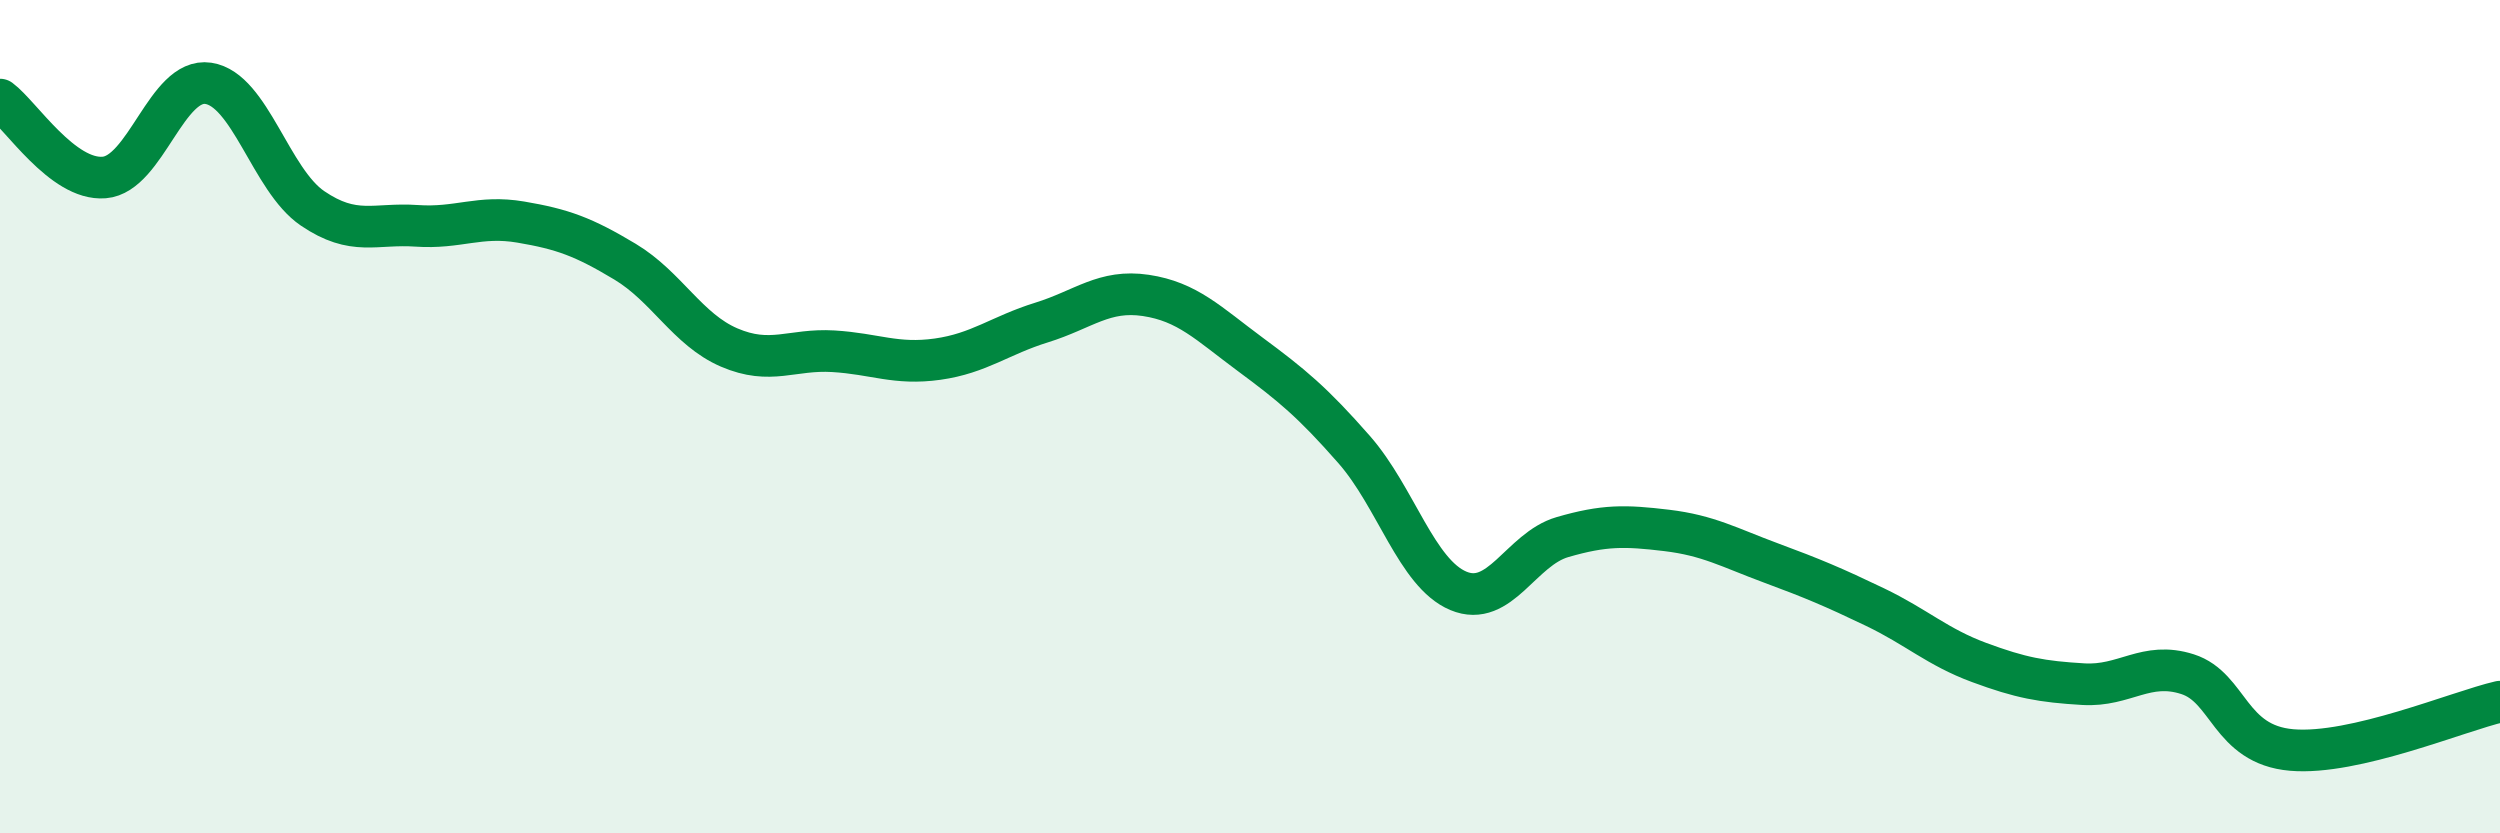
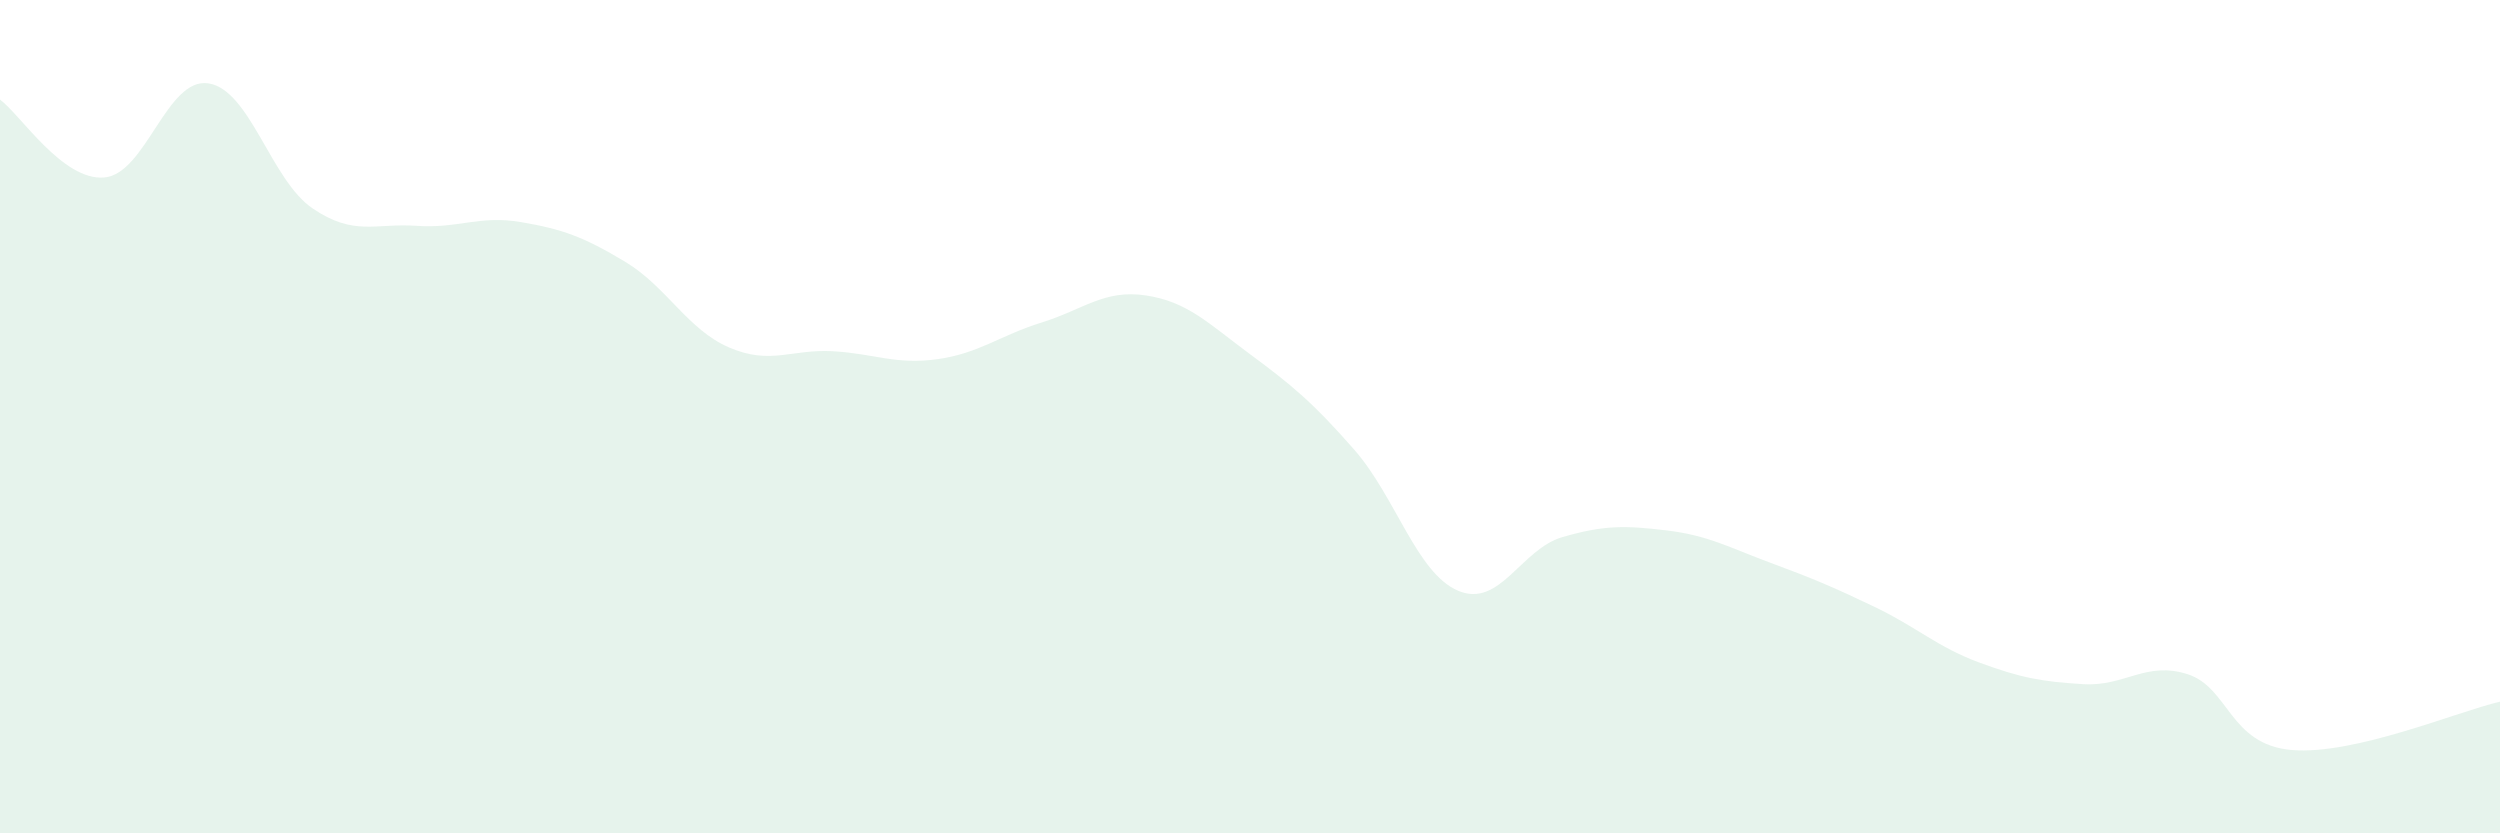
<svg xmlns="http://www.w3.org/2000/svg" width="60" height="20" viewBox="0 0 60 20">
  <path d="M 0,2.39 C 0.5,2.76 1.5,4.34 2.5,4.26 C 3.5,4.18 4,1.85 5,2 C 6,2.15 6.5,4.32 7.5,5 C 8.5,5.68 9,5.35 10,5.42 C 11,5.49 11.5,5.16 12.5,5.33 C 13.5,5.5 14,5.68 15,6.28 C 16,6.88 16.5,7.91 17.5,8.34 C 18.5,8.77 19,8.37 20,8.43 C 21,8.49 21.5,8.76 22.5,8.62 C 23.5,8.48 24,8.05 25,7.74 C 26,7.43 26.5,6.94 27.5,7.09 C 28.5,7.24 29,7.76 30,8.5 C 31,9.24 31.5,9.65 32.5,10.79 C 33.5,11.93 34,13.76 35,14.18 C 36,14.6 36.5,13.18 37.5,12.89 C 38.5,12.6 39,12.61 40,12.73 C 41,12.85 41.5,13.14 42.5,13.51 C 43.5,13.88 44,14.09 45,14.57 C 46,15.05 46.5,15.53 47.5,15.9 C 48.5,16.27 49,16.36 50,16.42 C 51,16.48 51.5,15.86 52.5,16.18 C 53.5,16.5 53.5,17.87 55,18 C 56.5,18.13 59,17.07 60,16.84L60 20L0 20Z" fill="#008740" opacity="0.1" stroke-linecap="round" stroke-linejoin="round" />
-   <path d="M 0,2.39 C 0.5,2.76 1.5,4.34 2.5,4.26 C 3.5,4.18 4,1.85 5,2 C 6,2.15 6.5,4.32 7.5,5 C 8.5,5.68 9,5.35 10,5.42 C 11,5.49 11.5,5.16 12.5,5.33 C 13.5,5.5 14,5.68 15,6.28 C 16,6.88 16.5,7.91 17.5,8.34 C 18.5,8.77 19,8.37 20,8.43 C 21,8.49 21.5,8.76 22.5,8.62 C 23.5,8.48 24,8.05 25,7.74 C 26,7.43 26.5,6.94 27.5,7.09 C 28.5,7.24 29,7.76 30,8.5 C 31,9.24 31.5,9.65 32.5,10.79 C 33.5,11.93 34,13.76 35,14.18 C 36,14.6 36.5,13.18 37.5,12.89 C 38.5,12.6 39,12.61 40,12.73 C 41,12.85 41.5,13.14 42.5,13.51 C 43.5,13.88 44,14.09 45,14.57 C 46,15.05 46.5,15.53 47.5,15.9 C 48.5,16.27 49,16.36 50,16.42 C 51,16.48 51.5,15.86 52.5,16.18 C 53.5,16.5 53.5,17.87 55,18 C 56.5,18.13 59,17.07 60,16.84" stroke="#008740" stroke-width="1" fill="none" stroke-linecap="round" stroke-linejoin="round" />
</svg>